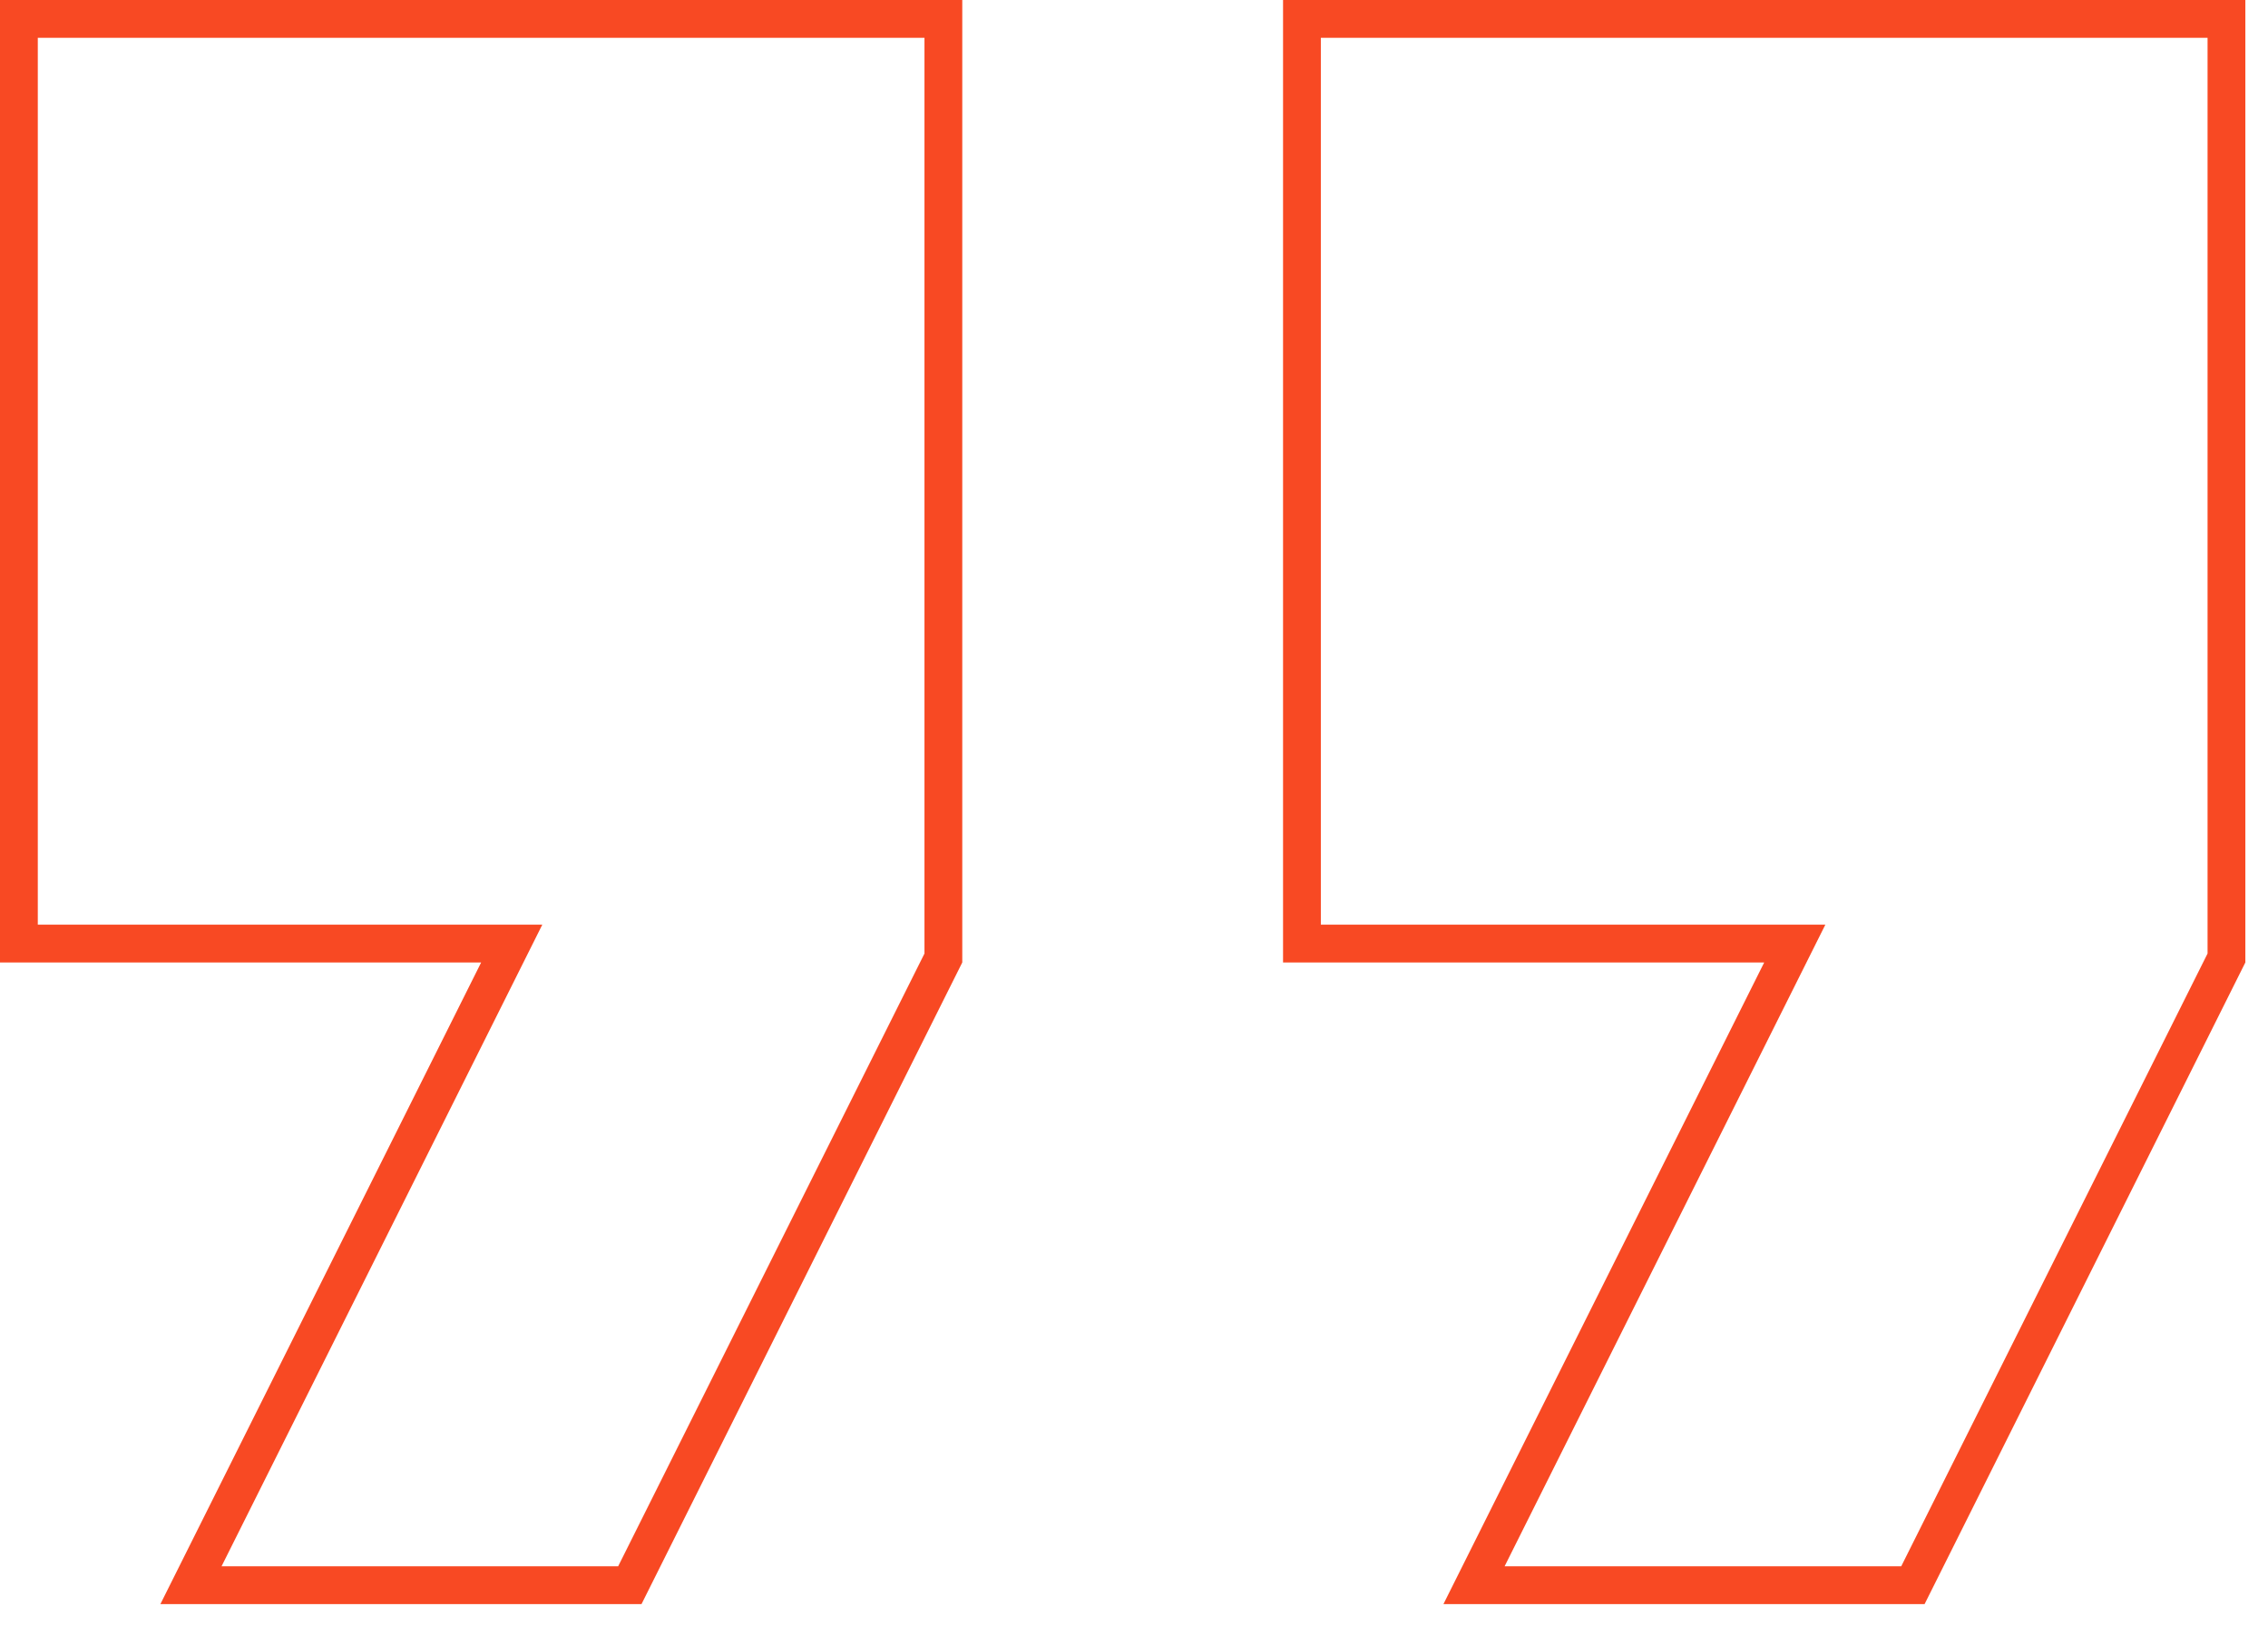
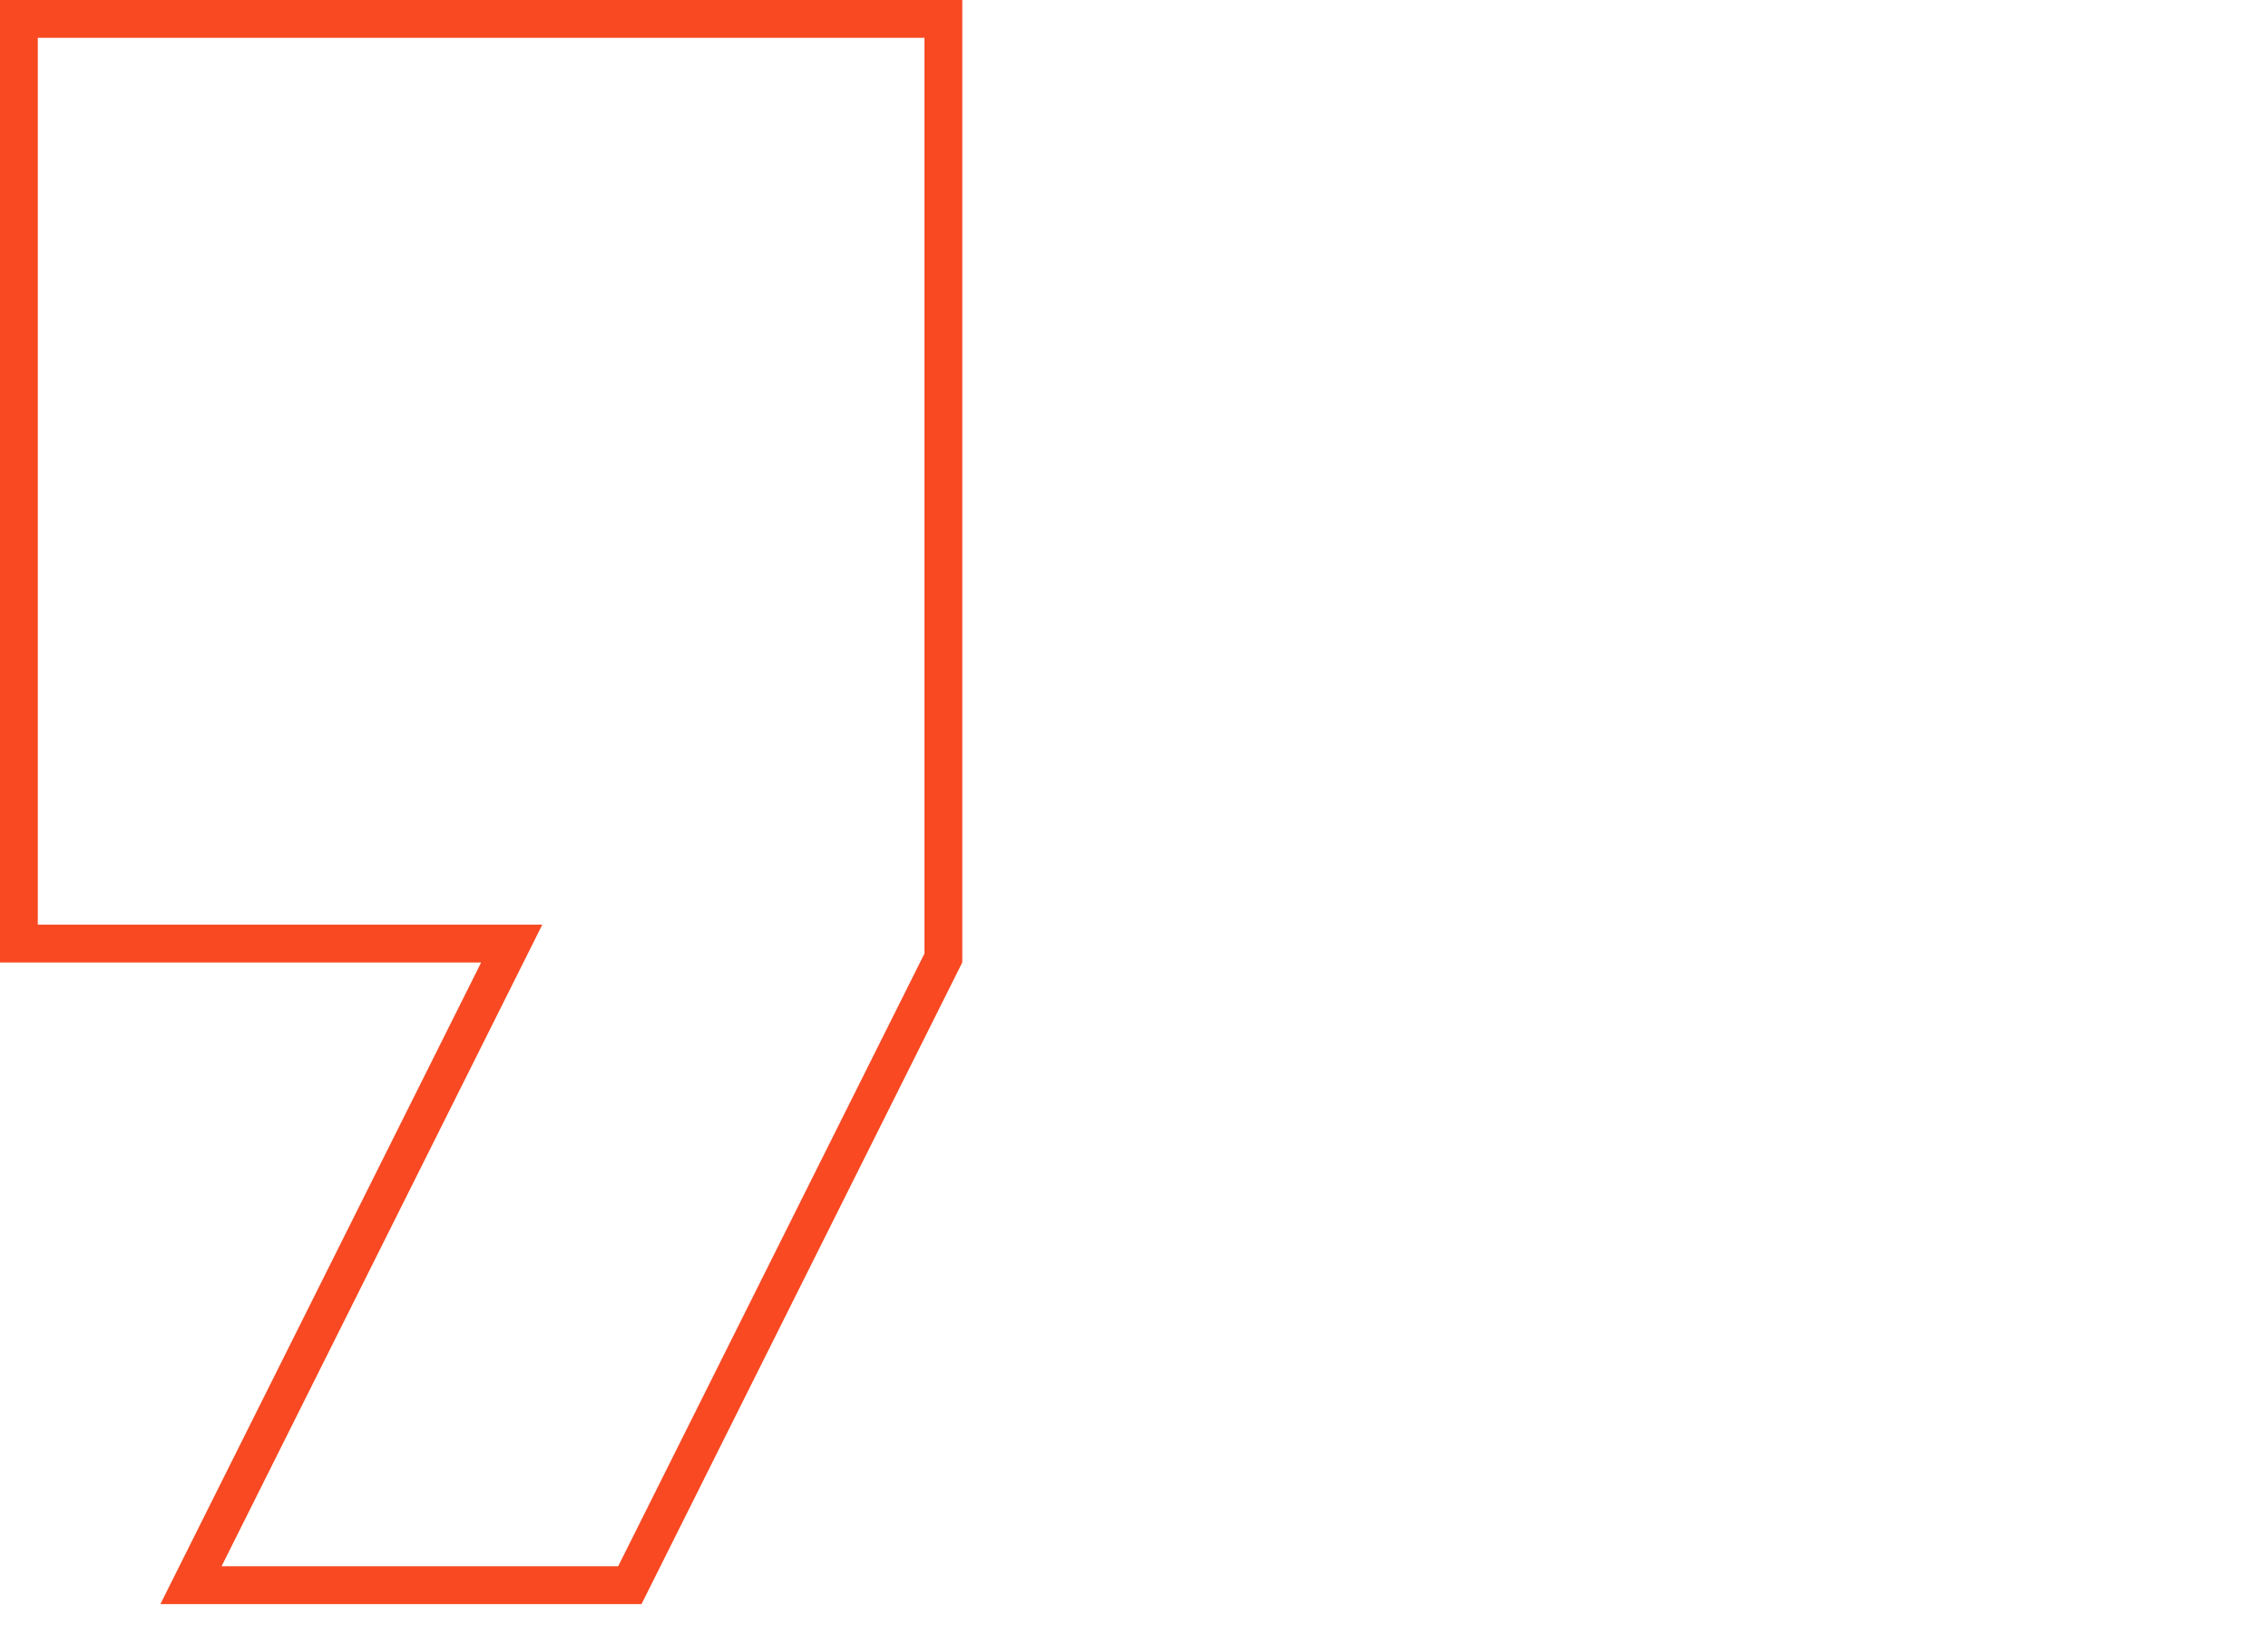
<svg xmlns="http://www.w3.org/2000/svg" width="60" height="43" viewBox="0 0 60 43" fill="none">
  <path d="M12.729 24.957H0.5V0.5H24.957V25.339L16.662 41.929H5.052L13.176 25.681L13.538 24.957H12.729Z" stroke="#F84923" />
-   <path d="M46.672 24.957H34.443V0.5H58.901V25.339L50.606 41.929H38.995L47.119 25.681L47.481 24.957H46.672Z" stroke="#F84923" />
</svg>